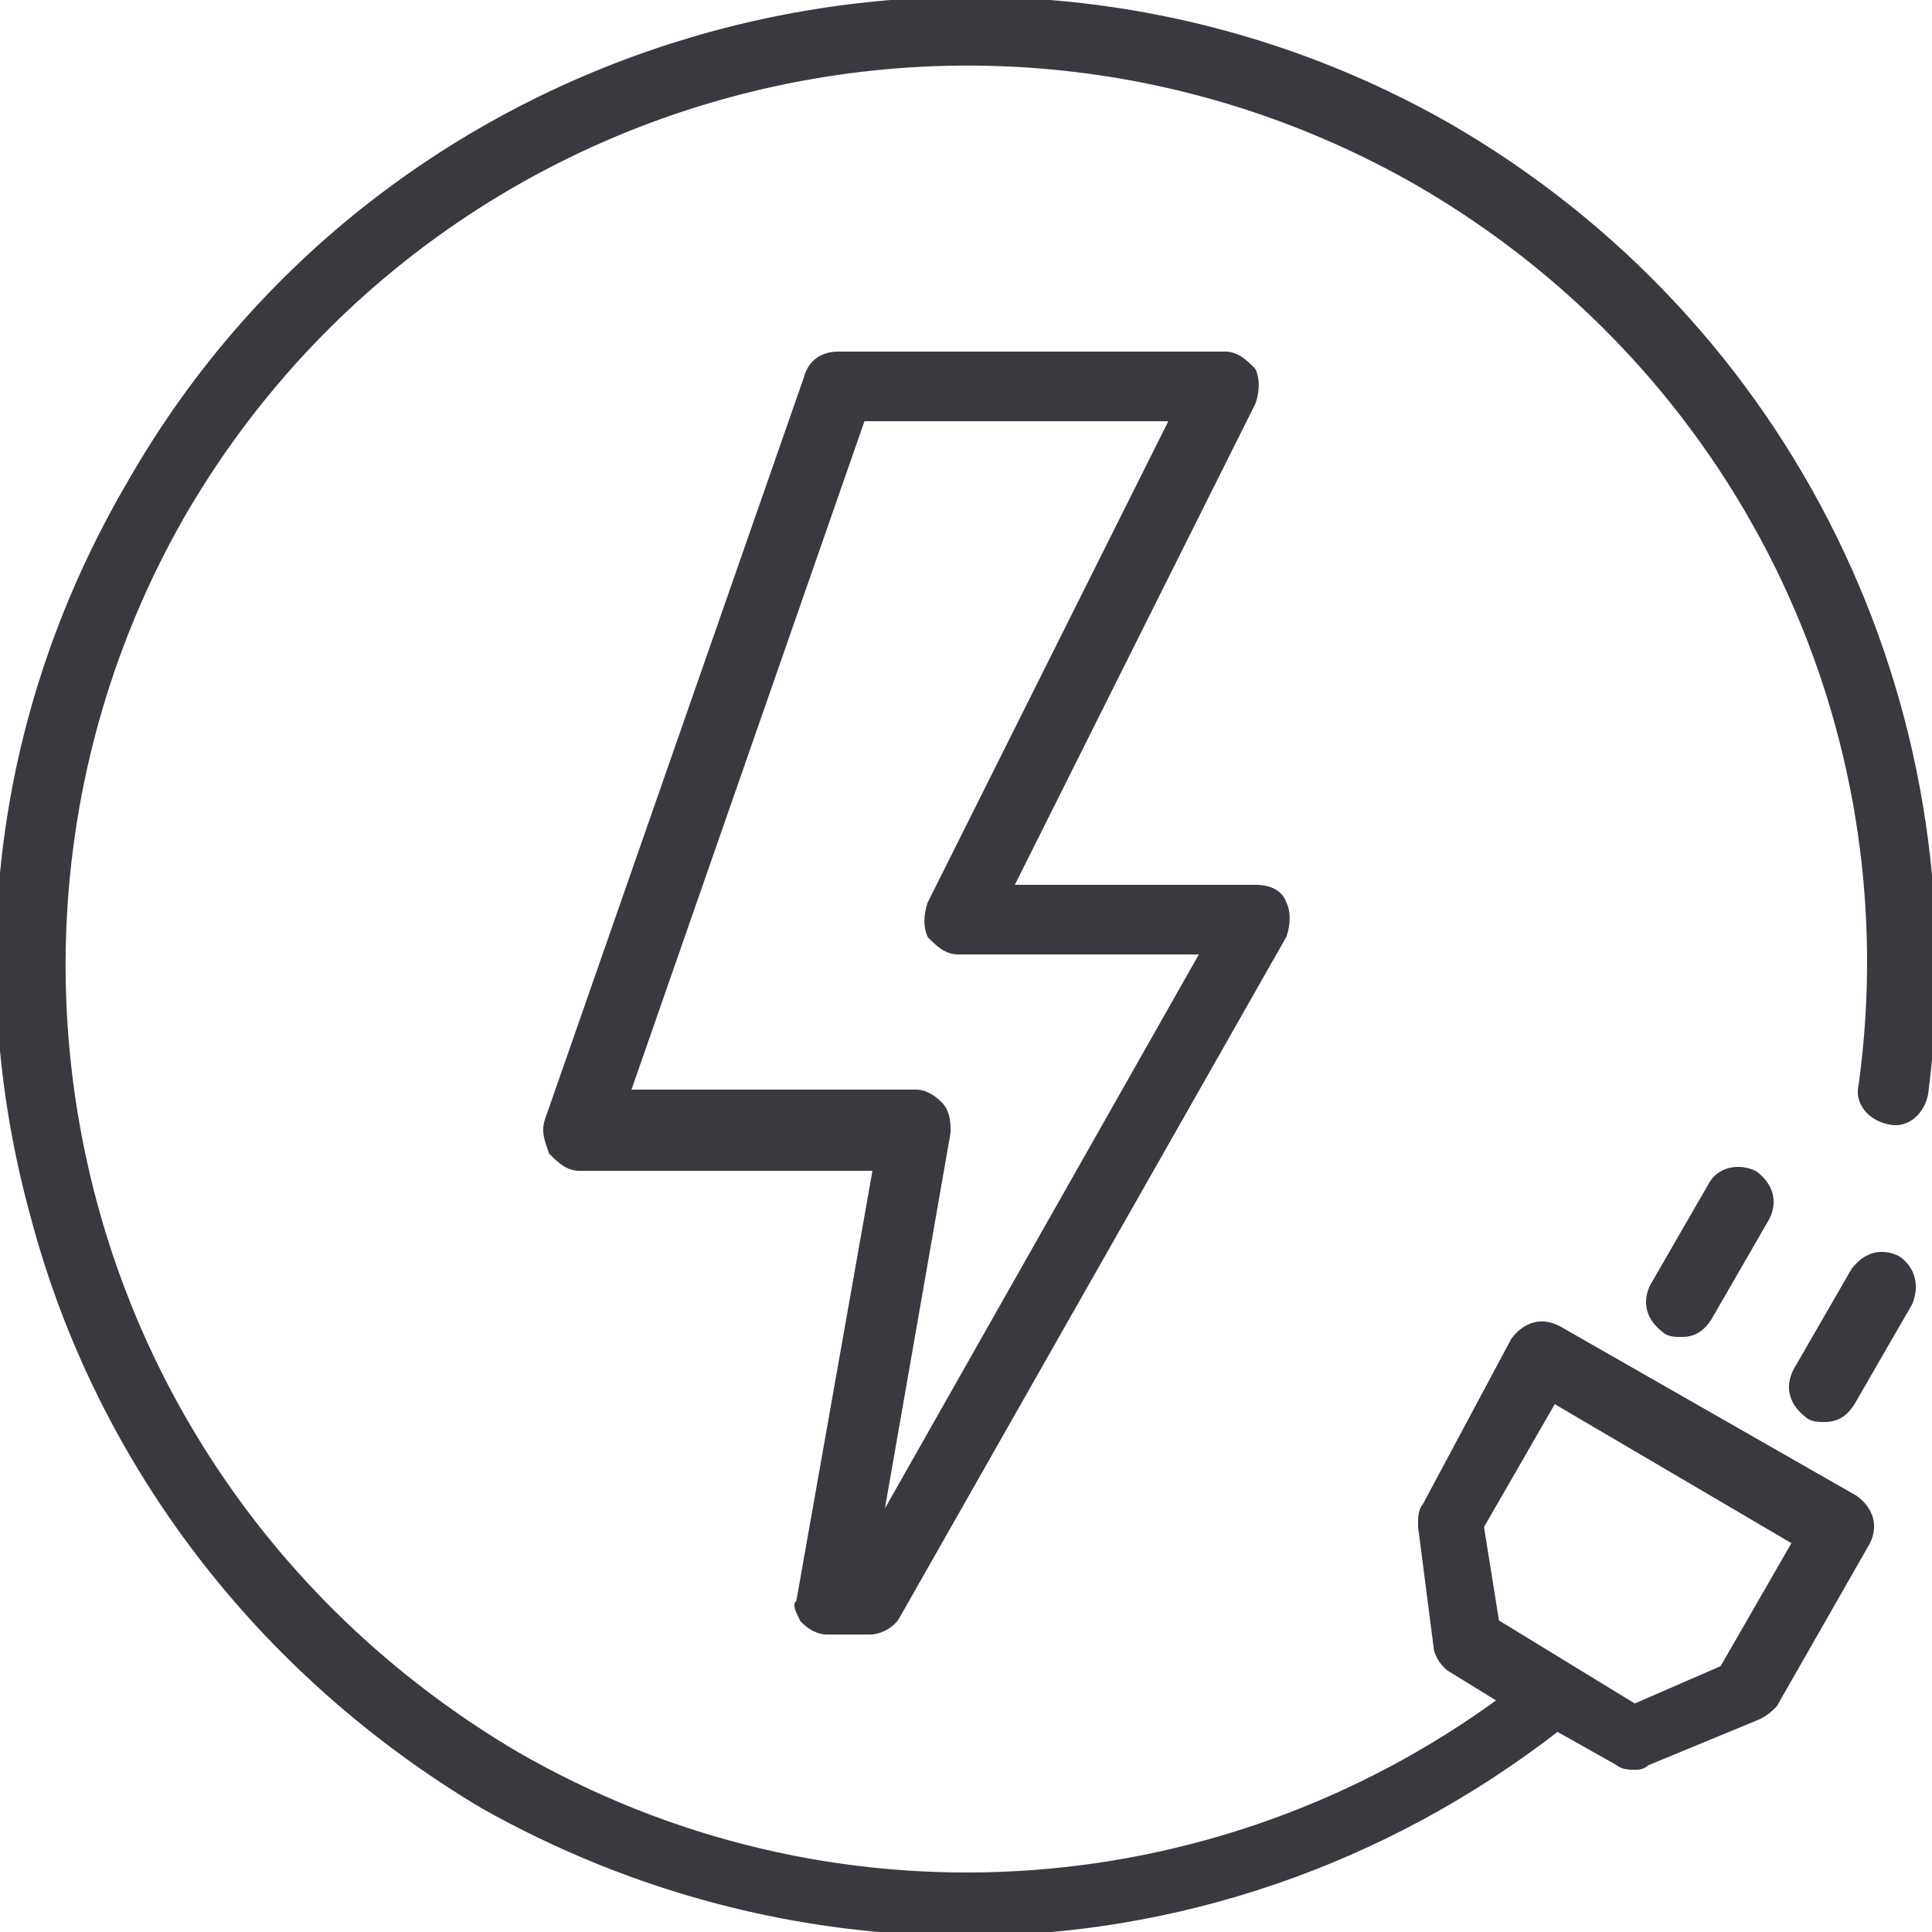
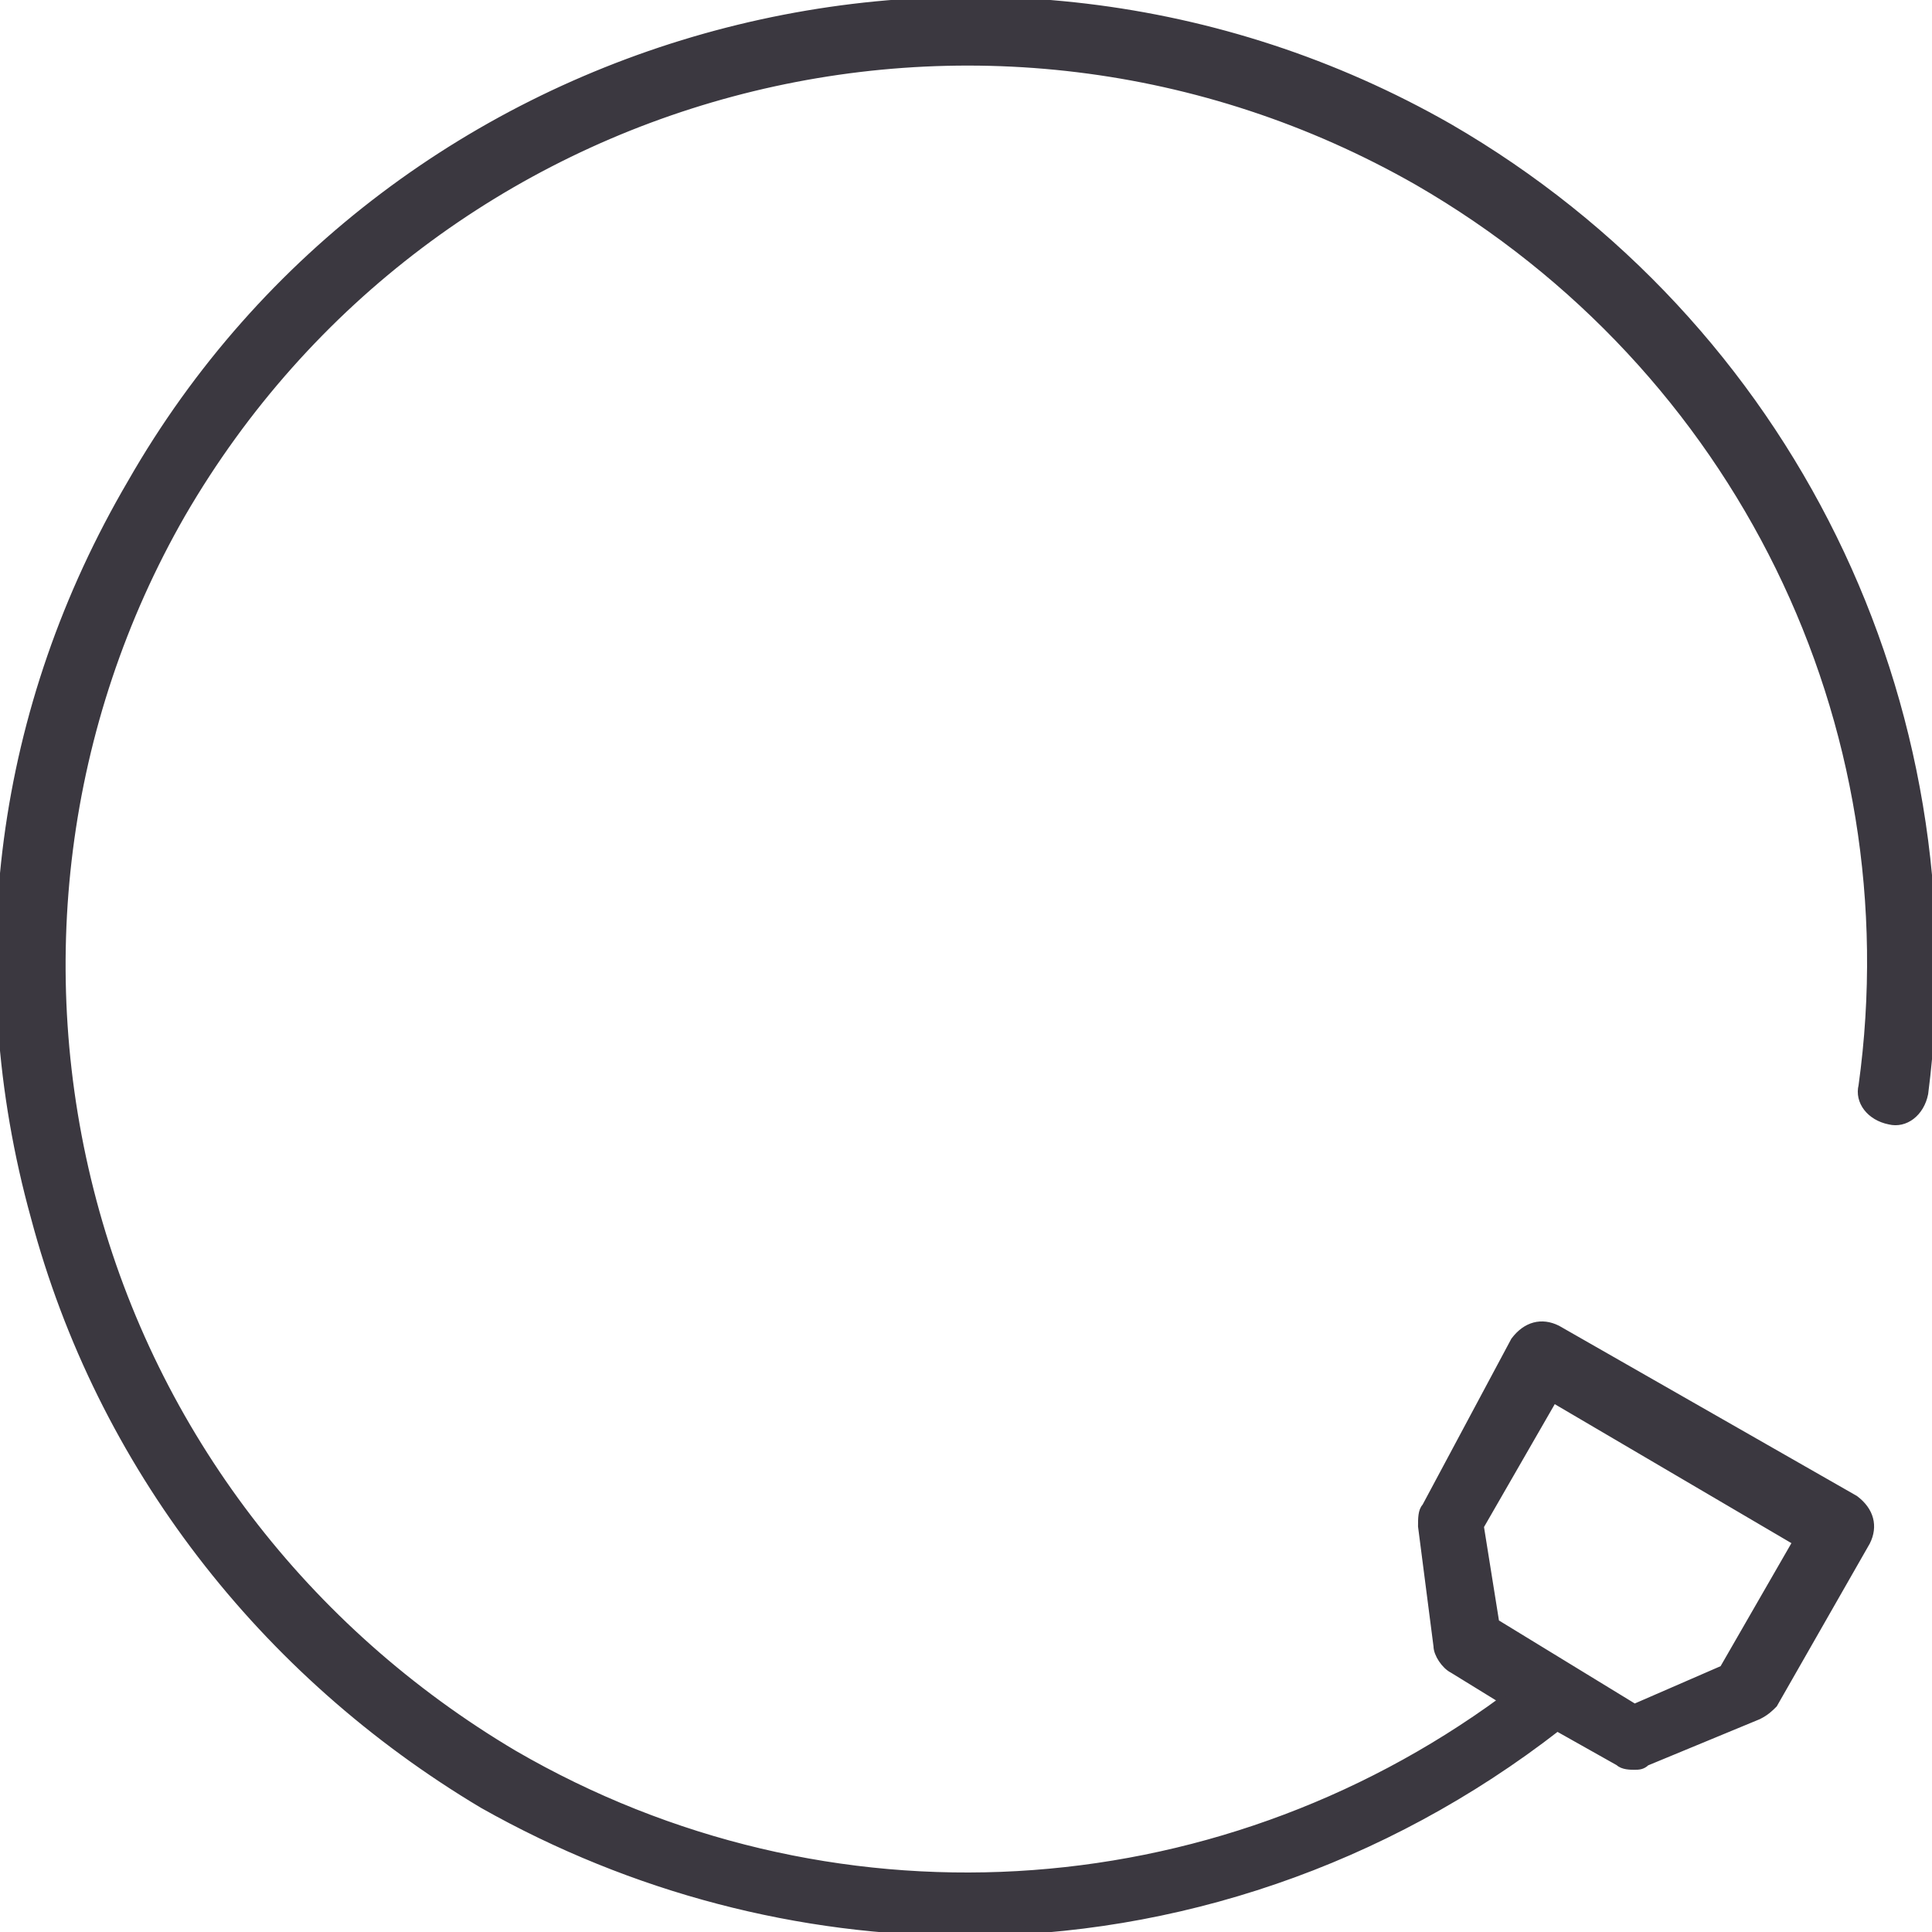
<svg xmlns="http://www.w3.org/2000/svg" version="1.1" id="Layer_1" x="0px" y="0px" viewBox="0 0 50 50" style="enable-background:new 0 0 50 50;" xml:space="preserve">
  <style type="text/css">
	.st0{fill:#3B3840;stroke:#3B3840;stroke-width:0.203;stroke-miterlimit:10;}
</style>
-   <path class="st0" d="M20.8,41.9c0.2,0.2,0.4,0.3,0.6,0.3l1.1,0c0,0,0,0,0,0c0.3,0,0.6-0.2,0.7-0.4l10-17.6c0.1-0.3,0.1-0.6,0-0.8  c-0.1-0.3-0.4-0.4-0.7-0.4h-6.4l6.3-12.6c0.1-0.3,0.1-0.6,0-0.8c-0.2-0.2-0.4-0.4-0.7-0.4h-10c-0.4,0-0.7,0.2-0.8,0.6l-6.7,19.2  c-0.1,0.3,0,0.5,0.1,0.8c0.2,0.2,0.4,0.4,0.7,0.4h7.7l-2,11.3C20.6,41.5,20.7,41.7,20.8,41.9z M24.5,29.3c0-0.2,0-0.5-0.2-0.7  c-0.2-0.2-0.4-0.3-0.6-0.3h-7.5l6.1-17.5h8.1l-6.3,12.6c-0.1,0.3-0.1,0.6,0,0.8c0.2,0.2,0.4,0.4,0.7,0.4h6.4l-8.5,15L24.5,29.3z" />
  <path class="st0" d="M37.5,3.3C25.6-3.5,10.2,0.6,3.4,12.5C0,18.3-0.9,25,0.9,31.5c1.7,6.4,5.9,11.8,11.6,15.2  C16.4,48.9,20.7,50,25,50c5.4,0,10.8-1.8,15.3-5.3l1.6,0.9c0.1,0.1,0.3,0.1,0.4,0.1c0.1,0,0.2,0,0.3-0.1l2.9-1.2  c0.2-0.1,0.3-0.2,0.4-0.3l2.4-4.2c0.2-0.4,0.1-0.8-0.3-1.1l-7.7-4.4c-0.4-0.2-0.8-0.1-1.1,0.3L36.9,39c-0.1,0.1-0.1,0.3-0.1,0.5  l0.4,3.1c0,0.2,0.2,0.5,0.4,0.6l1.3,0.8c-7.5,5.5-17.5,6.1-25.6,1.4C7.9,42.2,4,37.1,2.4,31.1c-1.6-6-0.8-12.4,2.3-17.8  c6.5-11.2,20.8-15,32-8.6c8.3,4.8,12.8,14,11.5,23.4c-0.1,0.4,0.2,0.8,0.7,0.9c0.4,0.1,0.8-0.2,0.9-0.7C51.1,18.2,46.3,8.4,37.5,3.3  z M38.3,39.5l1.9-3.3l6.3,3.7l-1.9,3.3l-2.3,1L38.7,42L38.3,39.5z" />
-   <path class="st0" d="M49.1,32.6c-0.4-0.2-0.8-0.1-1.1,0.3l-1.5,2.6c-0.2,0.4-0.1,0.8,0.3,1.1c0.1,0.1,0.3,0.1,0.4,0.1  c0.3,0,0.5-0.1,0.7-0.4l1.5-2.6C49.6,33.2,49.4,32.8,49.1,32.6z" />
-   <path class="st0" d="M44.3,30.7l-1.5,2.6c-0.2,0.4-0.1,0.8,0.3,1.1c0.1,0.1,0.3,0.1,0.4,0.1c0.3,0,0.5-0.1,0.7-0.4l1.5-2.6  c0.2-0.4,0.1-0.8-0.3-1.1C45,30.2,44.5,30.3,44.3,30.7z" />
</svg>